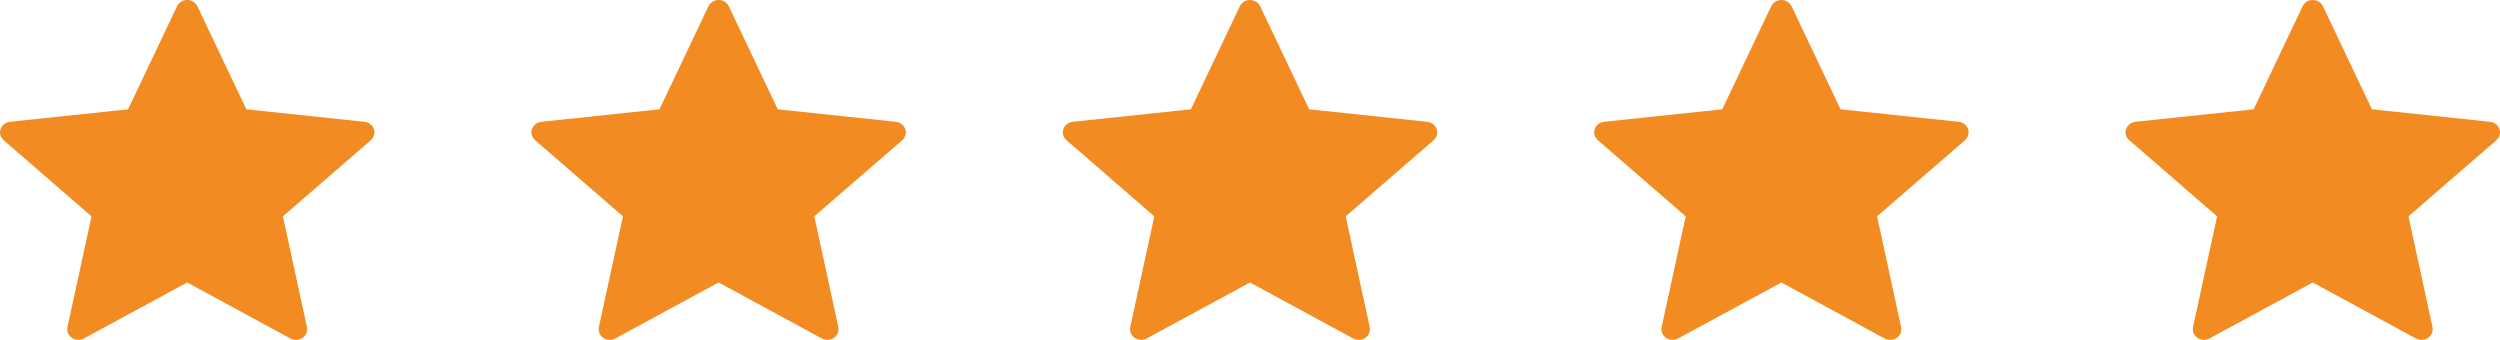
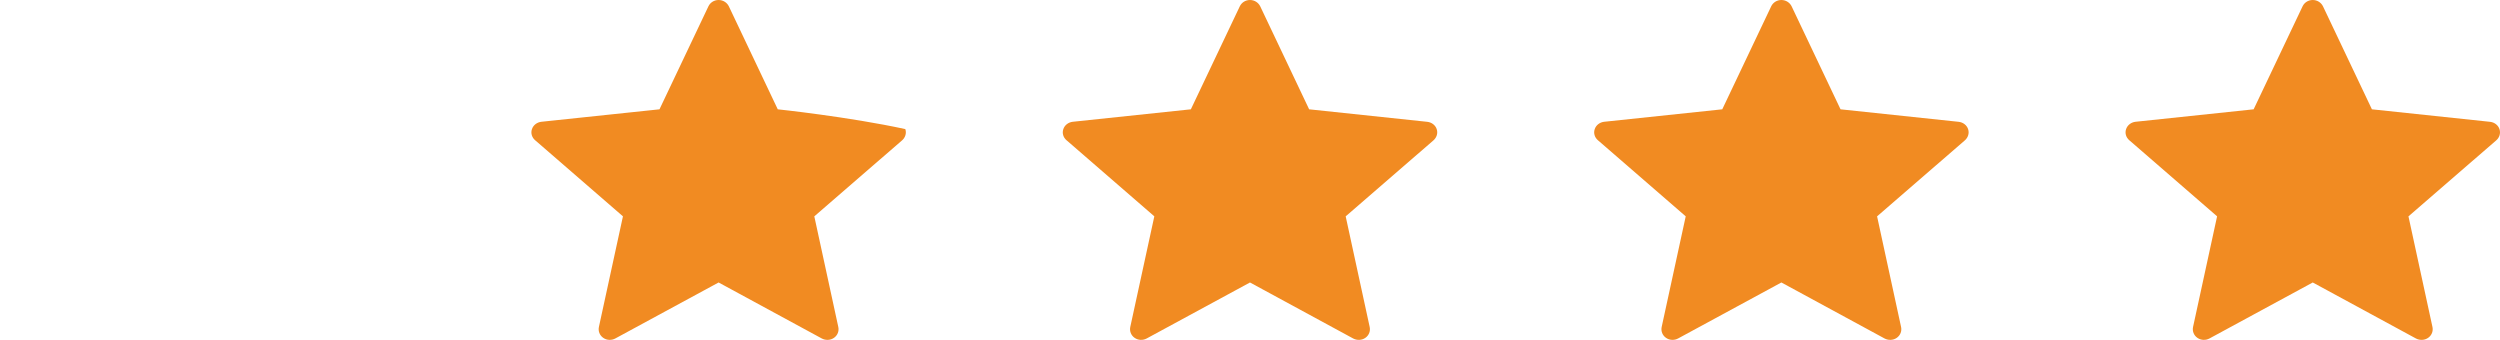
<svg xmlns="http://www.w3.org/2000/svg" width="117.186px" height="15.931px" viewBox="0 0 117.186 15.931" version="1.1">
  <title>Group 7</title>
  <g id="Page-1" stroke="none" stroke-width="1" fill="none" fill-rule="evenodd">
    <g id="Homepage" transform="translate(-1050.92, -6212)" fill="#F18B22" fill-rule="nonzero">
      <g id="Group-8-Copy-2" transform="translate(1004.679, 6157)">
        <g id="Group-7" transform="translate(46.241, 55)">
          <g id="216411_star_icon" transform="translate(0, 0)">
-             <path d="M6.004,5.124 C6.004,5.124 2.683,5.474 0.468,5.708 C0.268,5.731 0.092,5.858 0.026,6.051 C-0.041,6.244 0.026,6.445 0.173,6.572 C1.819,8.001 4.291,10.141 4.291,10.141 C4.289,10.141 3.613,13.254 3.163,15.331 C3.125,15.519 3.196,15.718 3.369,15.837 C3.54,15.956 3.761,15.958 3.934,15.865 C5.872,14.817 8.775,13.241 8.775,13.241 C8.775,13.241 11.678,14.817 13.613,15.866 C13.79,15.958 14.01,15.956 14.182,15.837 C14.354,15.718 14.426,15.519 14.387,15.332 C13.937,13.254 13.261,10.141 13.261,10.141 C13.261,10.141 15.734,8.001 17.38,6.575 C17.527,6.444 17.592,6.243 17.527,6.051 C17.462,5.859 17.285,5.732 17.085,5.71 C14.87,5.474 11.548,5.124 11.548,5.124 C11.548,5.124 10.171,2.226 9.254,0.294 C9.168,0.121 8.987,8.8817842e-16 8.775,8.8817842e-16 C8.562,8.8817842e-16 8.381,0.122 8.299,0.294 C7.38,2.226 6.004,5.124 6.004,5.124 Z" id="Path" />
-           </g>
+             </g>
          <g id="216411_star_icon-copy" transform="translate(24.909, 0)">
-             <path d="M6.004,5.124 C6.004,5.124 2.683,5.474 0.468,5.708 C0.268,5.731 0.092,5.858 0.026,6.051 C-0.041,6.244 0.026,6.445 0.173,6.572 C1.819,8.001 4.291,10.141 4.291,10.141 C4.289,10.141 3.613,13.254 3.163,15.331 C3.125,15.519 3.196,15.718 3.369,15.837 C3.54,15.956 3.761,15.958 3.934,15.865 C5.872,14.817 8.775,13.241 8.775,13.241 C8.775,13.241 11.678,14.817 13.613,15.866 C13.79,15.958 14.01,15.956 14.182,15.837 C14.354,15.718 14.426,15.519 14.387,15.332 C13.937,13.254 13.261,10.141 13.261,10.141 C13.261,10.141 15.734,8.001 17.38,6.575 C17.527,6.444 17.592,6.243 17.527,6.051 C17.462,5.859 17.285,5.732 17.085,5.71 C14.87,5.474 11.548,5.124 11.548,5.124 C11.548,5.124 10.171,2.226 9.254,0.294 C9.168,0.121 8.987,8.8817842e-16 8.775,8.8817842e-16 C8.562,8.8817842e-16 8.381,0.122 8.299,0.294 C7.38,2.226 6.004,5.124 6.004,5.124 Z" id="Path" />
+             <path d="M6.004,5.124 C6.004,5.124 2.683,5.474 0.468,5.708 C0.268,5.731 0.092,5.858 0.026,6.051 C-0.041,6.244 0.026,6.445 0.173,6.572 C1.819,8.001 4.291,10.141 4.291,10.141 C4.289,10.141 3.613,13.254 3.163,15.331 C3.125,15.519 3.196,15.718 3.369,15.837 C3.54,15.956 3.761,15.958 3.934,15.865 C5.872,14.817 8.775,13.241 8.775,13.241 C8.775,13.241 11.678,14.817 13.613,15.866 C13.79,15.958 14.01,15.956 14.182,15.837 C14.354,15.718 14.426,15.519 14.387,15.332 C13.937,13.254 13.261,10.141 13.261,10.141 C13.261,10.141 15.734,8.001 17.38,6.575 C17.527,6.444 17.592,6.243 17.527,6.051 C14.87,5.474 11.548,5.124 11.548,5.124 C11.548,5.124 10.171,2.226 9.254,0.294 C9.168,0.121 8.987,8.8817842e-16 8.775,8.8817842e-16 C8.562,8.8817842e-16 8.381,0.122 8.299,0.294 C7.38,2.226 6.004,5.124 6.004,5.124 Z" id="Path" />
          </g>
          <g id="216411_star_icon-copy-2" transform="translate(49.817, 0)">
            <path d="M6.004,5.124 C6.004,5.124 2.683,5.474 0.468,5.708 C0.268,5.731 0.092,5.858 0.026,6.051 C-0.041,6.244 0.026,6.445 0.173,6.572 C1.819,8.001 4.291,10.141 4.291,10.141 C4.289,10.141 3.613,13.254 3.163,15.331 C3.125,15.519 3.196,15.718 3.369,15.837 C3.54,15.956 3.761,15.958 3.934,15.865 C5.872,14.817 8.775,13.241 8.775,13.241 C8.775,13.241 11.678,14.817 13.613,15.866 C13.79,15.958 14.01,15.956 14.182,15.837 C14.354,15.718 14.426,15.519 14.387,15.332 C13.937,13.254 13.261,10.141 13.261,10.141 C13.261,10.141 15.734,8.001 17.38,6.575 C17.527,6.444 17.592,6.243 17.527,6.051 C17.462,5.859 17.285,5.732 17.085,5.71 C14.87,5.474 11.548,5.124 11.548,5.124 C11.548,5.124 10.171,2.226 9.254,0.294 C9.168,0.121 8.987,8.8817842e-16 8.775,8.8817842e-16 C8.562,8.8817842e-16 8.381,0.122 8.299,0.294 C7.38,2.226 6.004,5.124 6.004,5.124 Z" id="Path" />
          </g>
          <g id="216411_star_icon-copy-3" transform="translate(74.726, 0)">
            <path d="M6.004,5.124 C6.004,5.124 2.683,5.474 0.468,5.708 C0.268,5.731 0.092,5.858 0.026,6.051 C-0.041,6.244 0.026,6.445 0.173,6.572 C1.819,8.001 4.291,10.141 4.291,10.141 C4.289,10.141 3.613,13.254 3.163,15.331 C3.125,15.519 3.196,15.718 3.369,15.837 C3.54,15.956 3.761,15.958 3.934,15.865 C5.872,14.817 8.775,13.241 8.775,13.241 C8.775,13.241 11.678,14.817 13.613,15.866 C13.79,15.958 14.01,15.956 14.182,15.837 C14.354,15.718 14.426,15.519 14.387,15.332 C13.937,13.254 13.261,10.141 13.261,10.141 C13.261,10.141 15.734,8.001 17.38,6.575 C17.527,6.444 17.592,6.243 17.527,6.051 C17.462,5.859 17.285,5.732 17.085,5.71 C14.87,5.474 11.548,5.124 11.548,5.124 C11.548,5.124 10.171,2.226 9.254,0.294 C9.168,0.121 8.987,8.8817842e-16 8.775,8.8817842e-16 C8.562,8.8817842e-16 8.381,0.122 8.299,0.294 C7.38,2.226 6.004,5.124 6.004,5.124 Z" id="Path" />
          </g>
          <g id="216411_star_icon-copy-4" transform="translate(99.634, 0)">
            <path d="M6.004,5.124 C6.004,5.124 2.683,5.474 0.468,5.708 C0.268,5.731 0.092,5.858 0.026,6.051 C-0.041,6.244 0.026,6.445 0.173,6.572 C1.819,8.001 4.291,10.141 4.291,10.141 C4.289,10.141 3.613,13.254 3.163,15.331 C3.125,15.519 3.196,15.718 3.369,15.837 C3.54,15.956 3.761,15.958 3.934,15.865 C5.872,14.817 8.775,13.241 8.775,13.241 C8.775,13.241 11.678,14.817 13.613,15.866 C13.79,15.958 14.01,15.956 14.182,15.837 C14.354,15.718 14.426,15.519 14.387,15.332 C13.937,13.254 13.261,10.141 13.261,10.141 C13.261,10.141 15.734,8.001 17.38,6.575 C17.527,6.444 17.592,6.243 17.527,6.051 C17.462,5.859 17.285,5.732 17.085,5.71 C14.87,5.474 11.548,5.124 11.548,5.124 C11.548,5.124 10.171,2.226 9.254,0.294 C9.168,0.121 8.987,8.8817842e-16 8.775,8.8817842e-16 C8.562,8.8817842e-16 8.381,0.122 8.299,0.294 C7.38,2.226 6.004,5.124 6.004,5.124 Z" id="Path" />
          </g>
        </g>
      </g>
    </g>
  </g>
</svg>